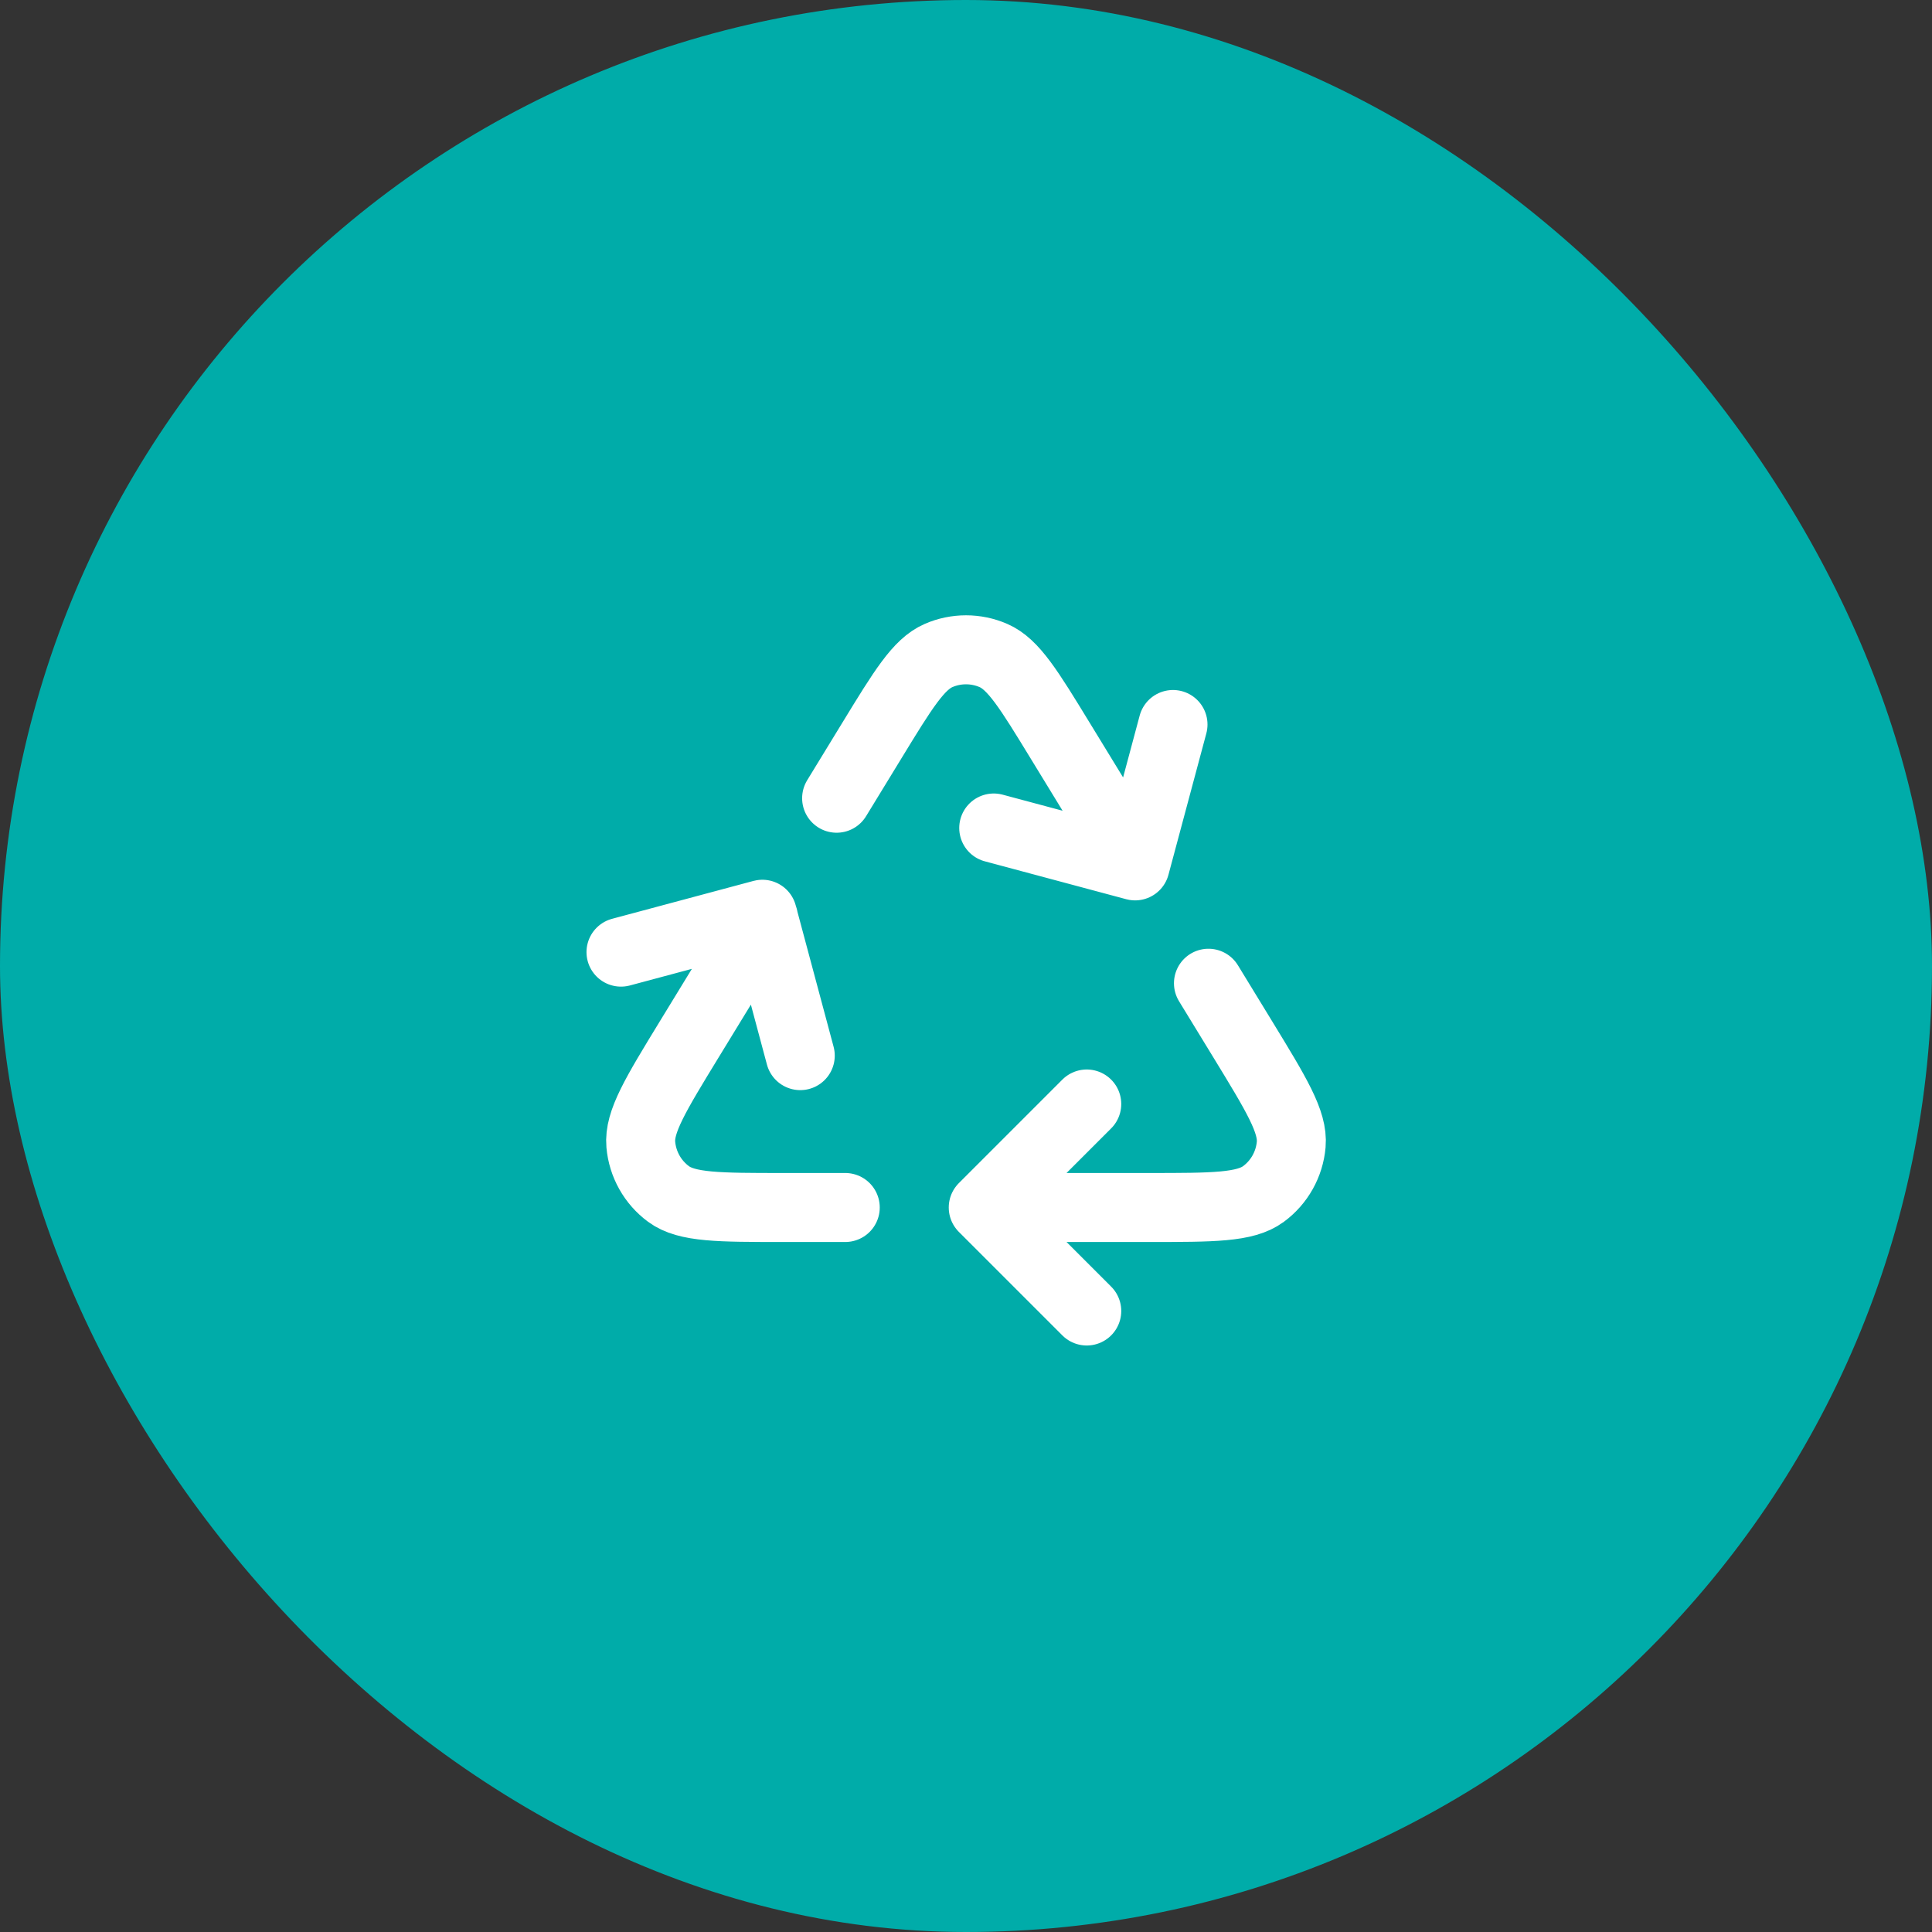
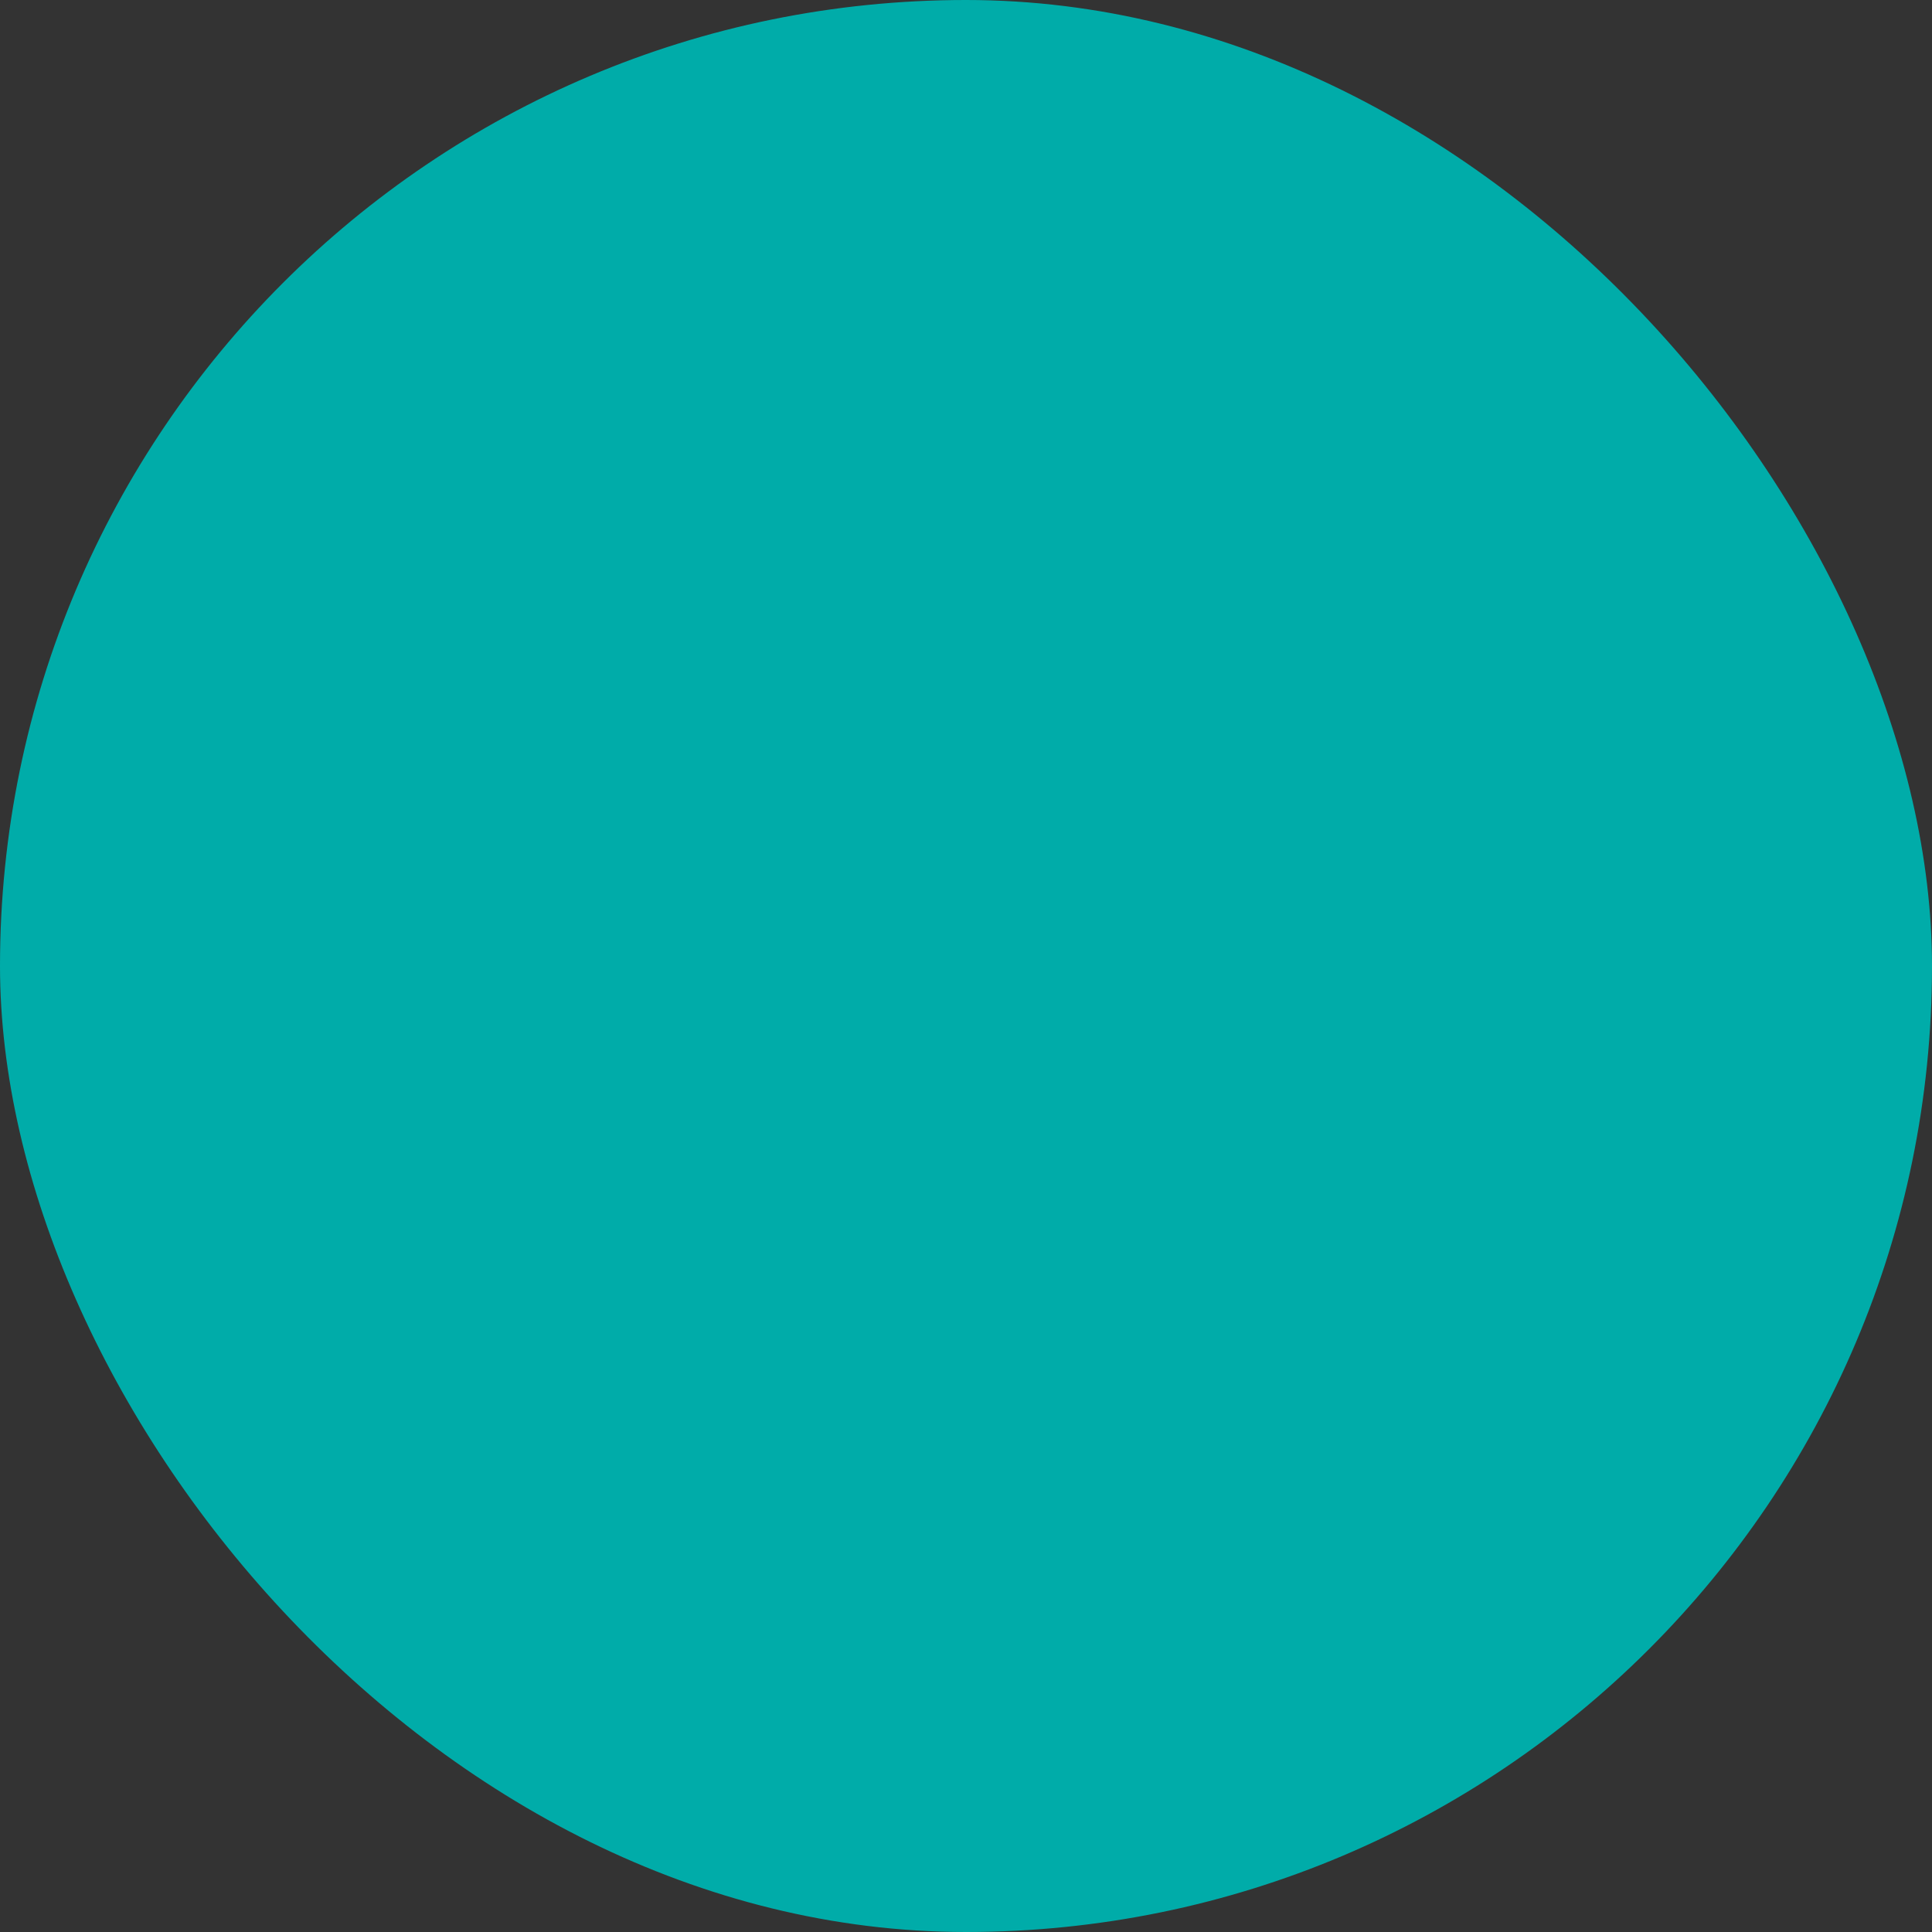
<svg xmlns="http://www.w3.org/2000/svg" width="56" height="56" viewBox="0 0 56 56" fill="none">
  <rect x="0" y="0" width="56" height="56" fill="#333333" stroke="none" />
  <rect width="56" height="56" rx="28" fill="#00ACA9" />
-   <path d="M29 35H33.294C35.159 35 36.092 35 36.621 34.609C37.083 34.269 37.376 33.746 37.426 33.174C37.484 32.519 36.997 31.723 36.025 30.131L35.028 28.5M22.13 26.605L19.975 30.131C19.003 31.723 18.516 32.519 18.574 33.174C18.624 33.746 18.917 34.269 19.378 34.609C19.908 35 20.841 35 22.706 35H24.5M32.889 25L30.73 21.468C29.828 19.991 29.376 19.252 28.795 19C28.288 18.78 27.712 18.78 27.205 19C26.624 19.252 26.172 19.991 25.27 21.468L24.25 23.137M34 21L32.902 25.098L28.804 24M18 27.598L22.098 26.5L23.196 30.598M31.5 38L28.5 35L31.5 32" stroke="white" stroke-width="2" stroke-linecap="round" stroke-linejoin="round" />
</svg>